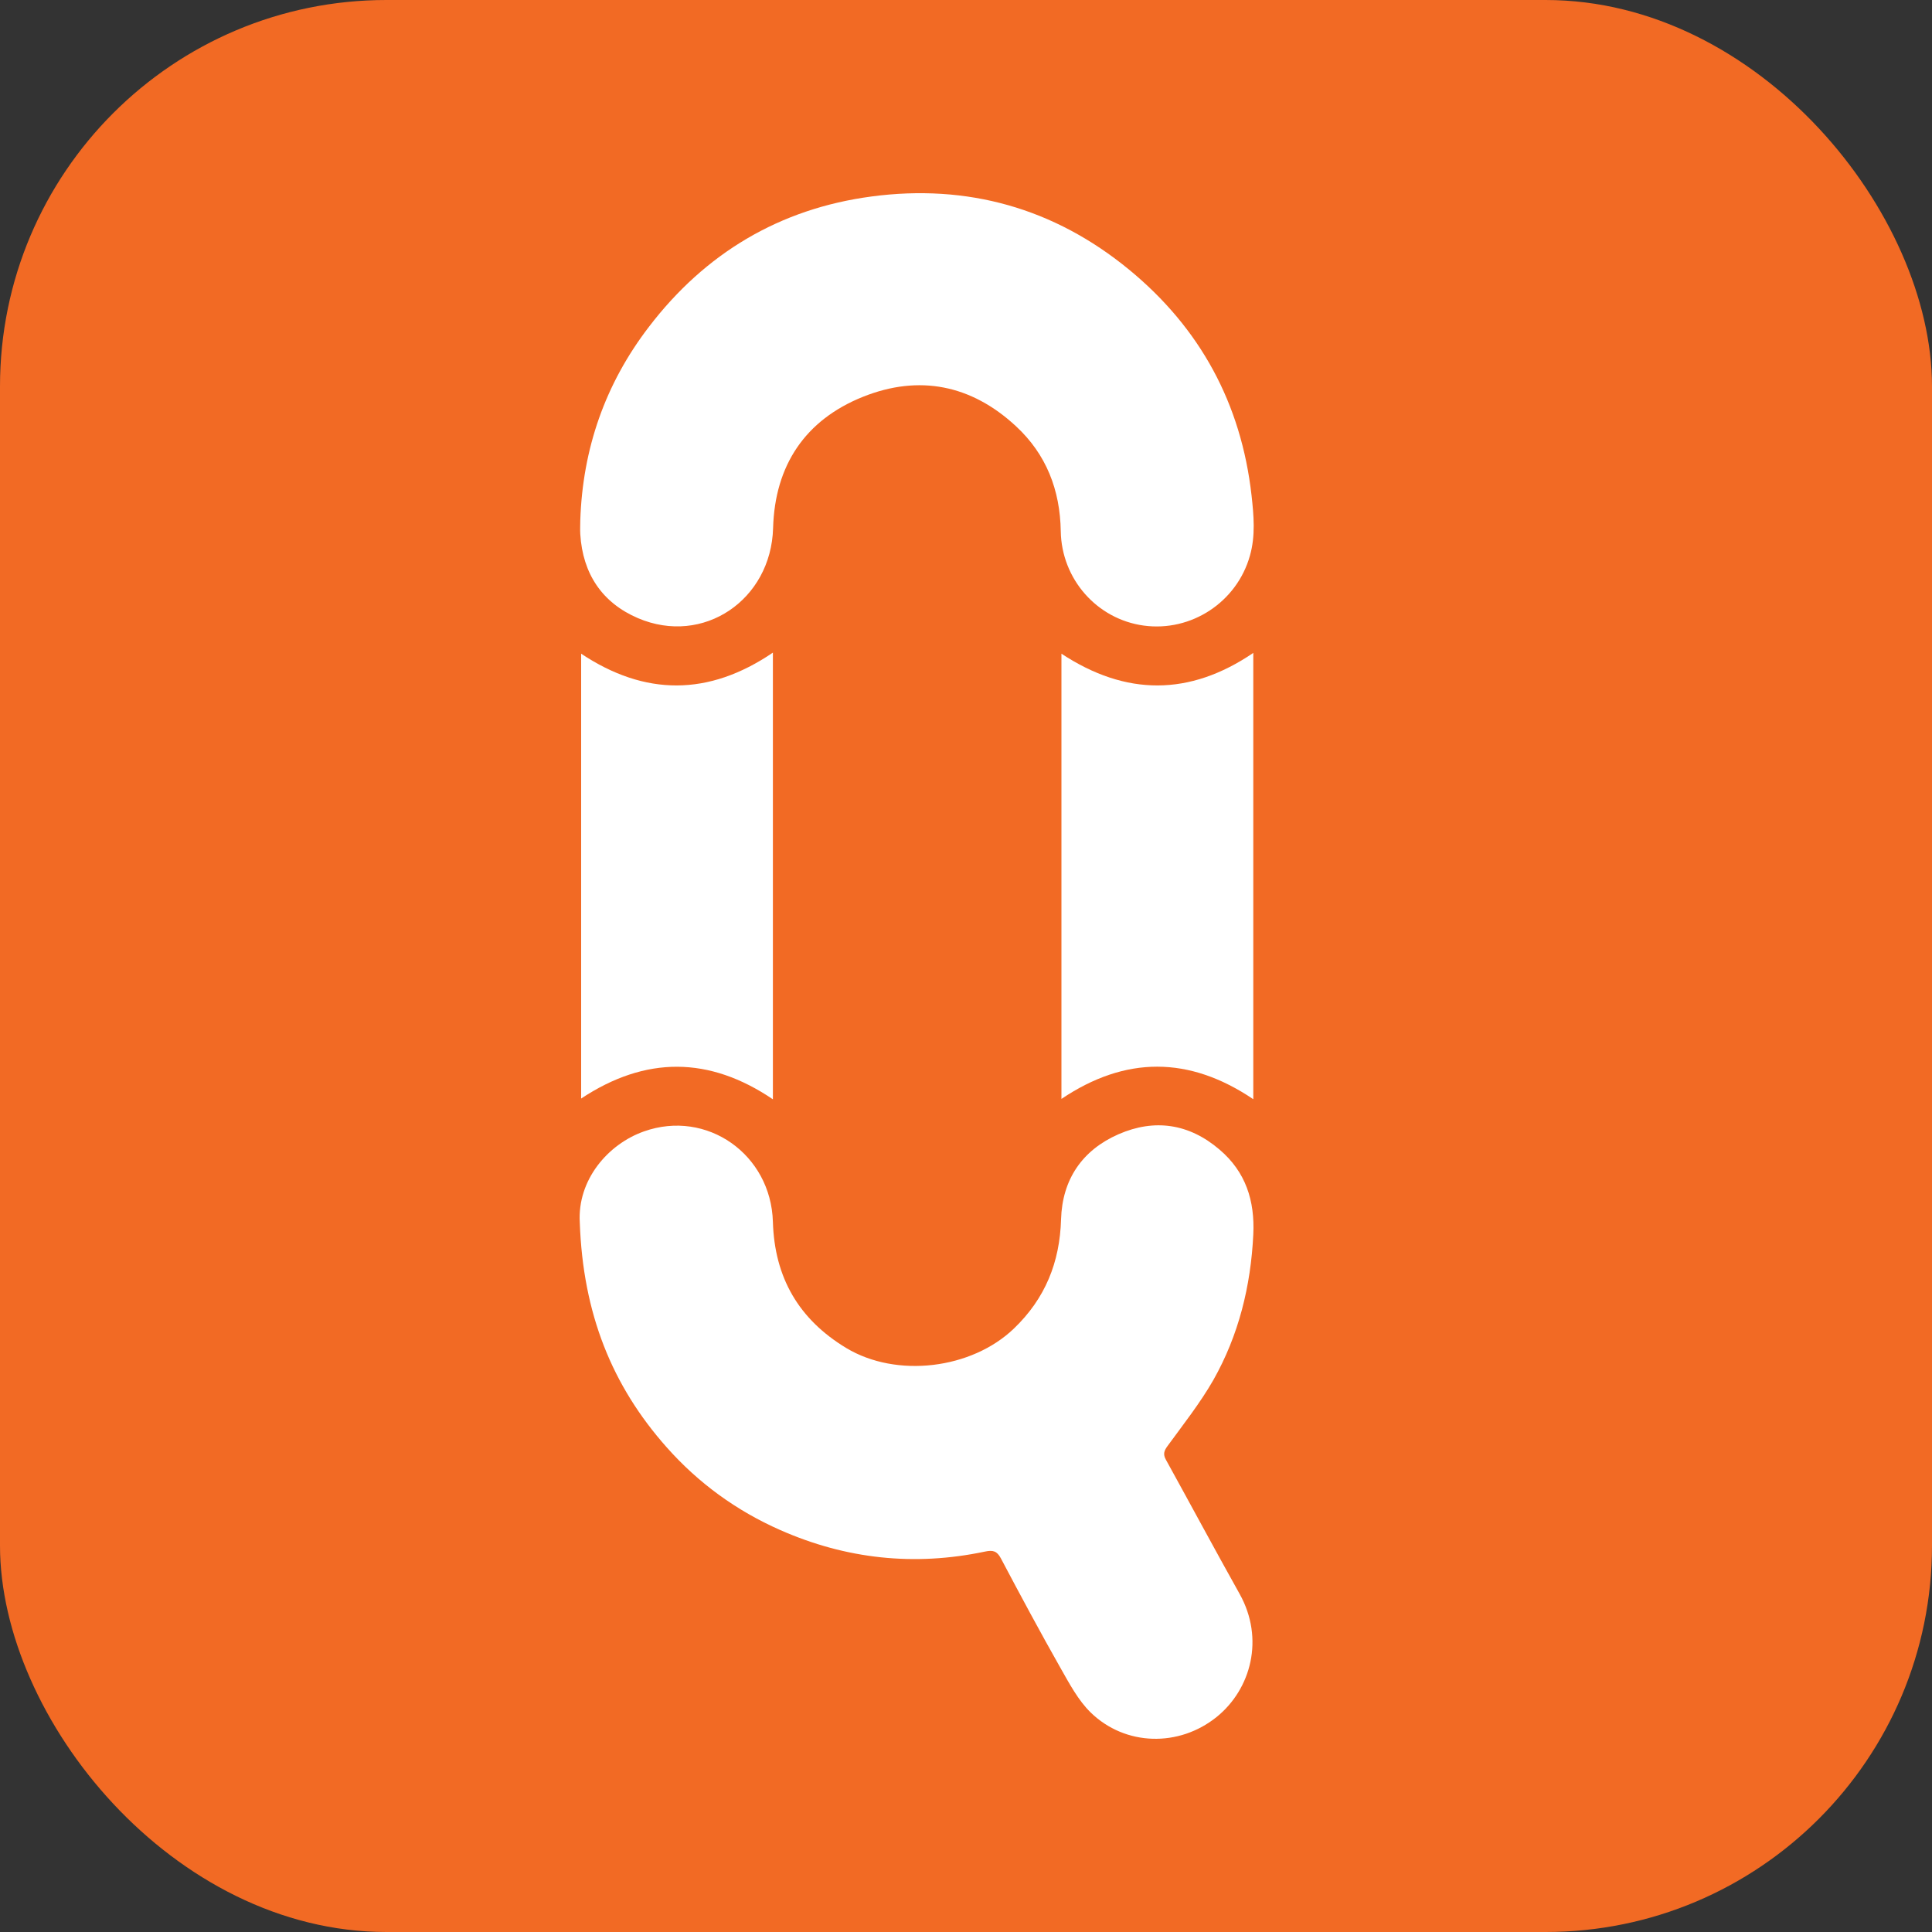
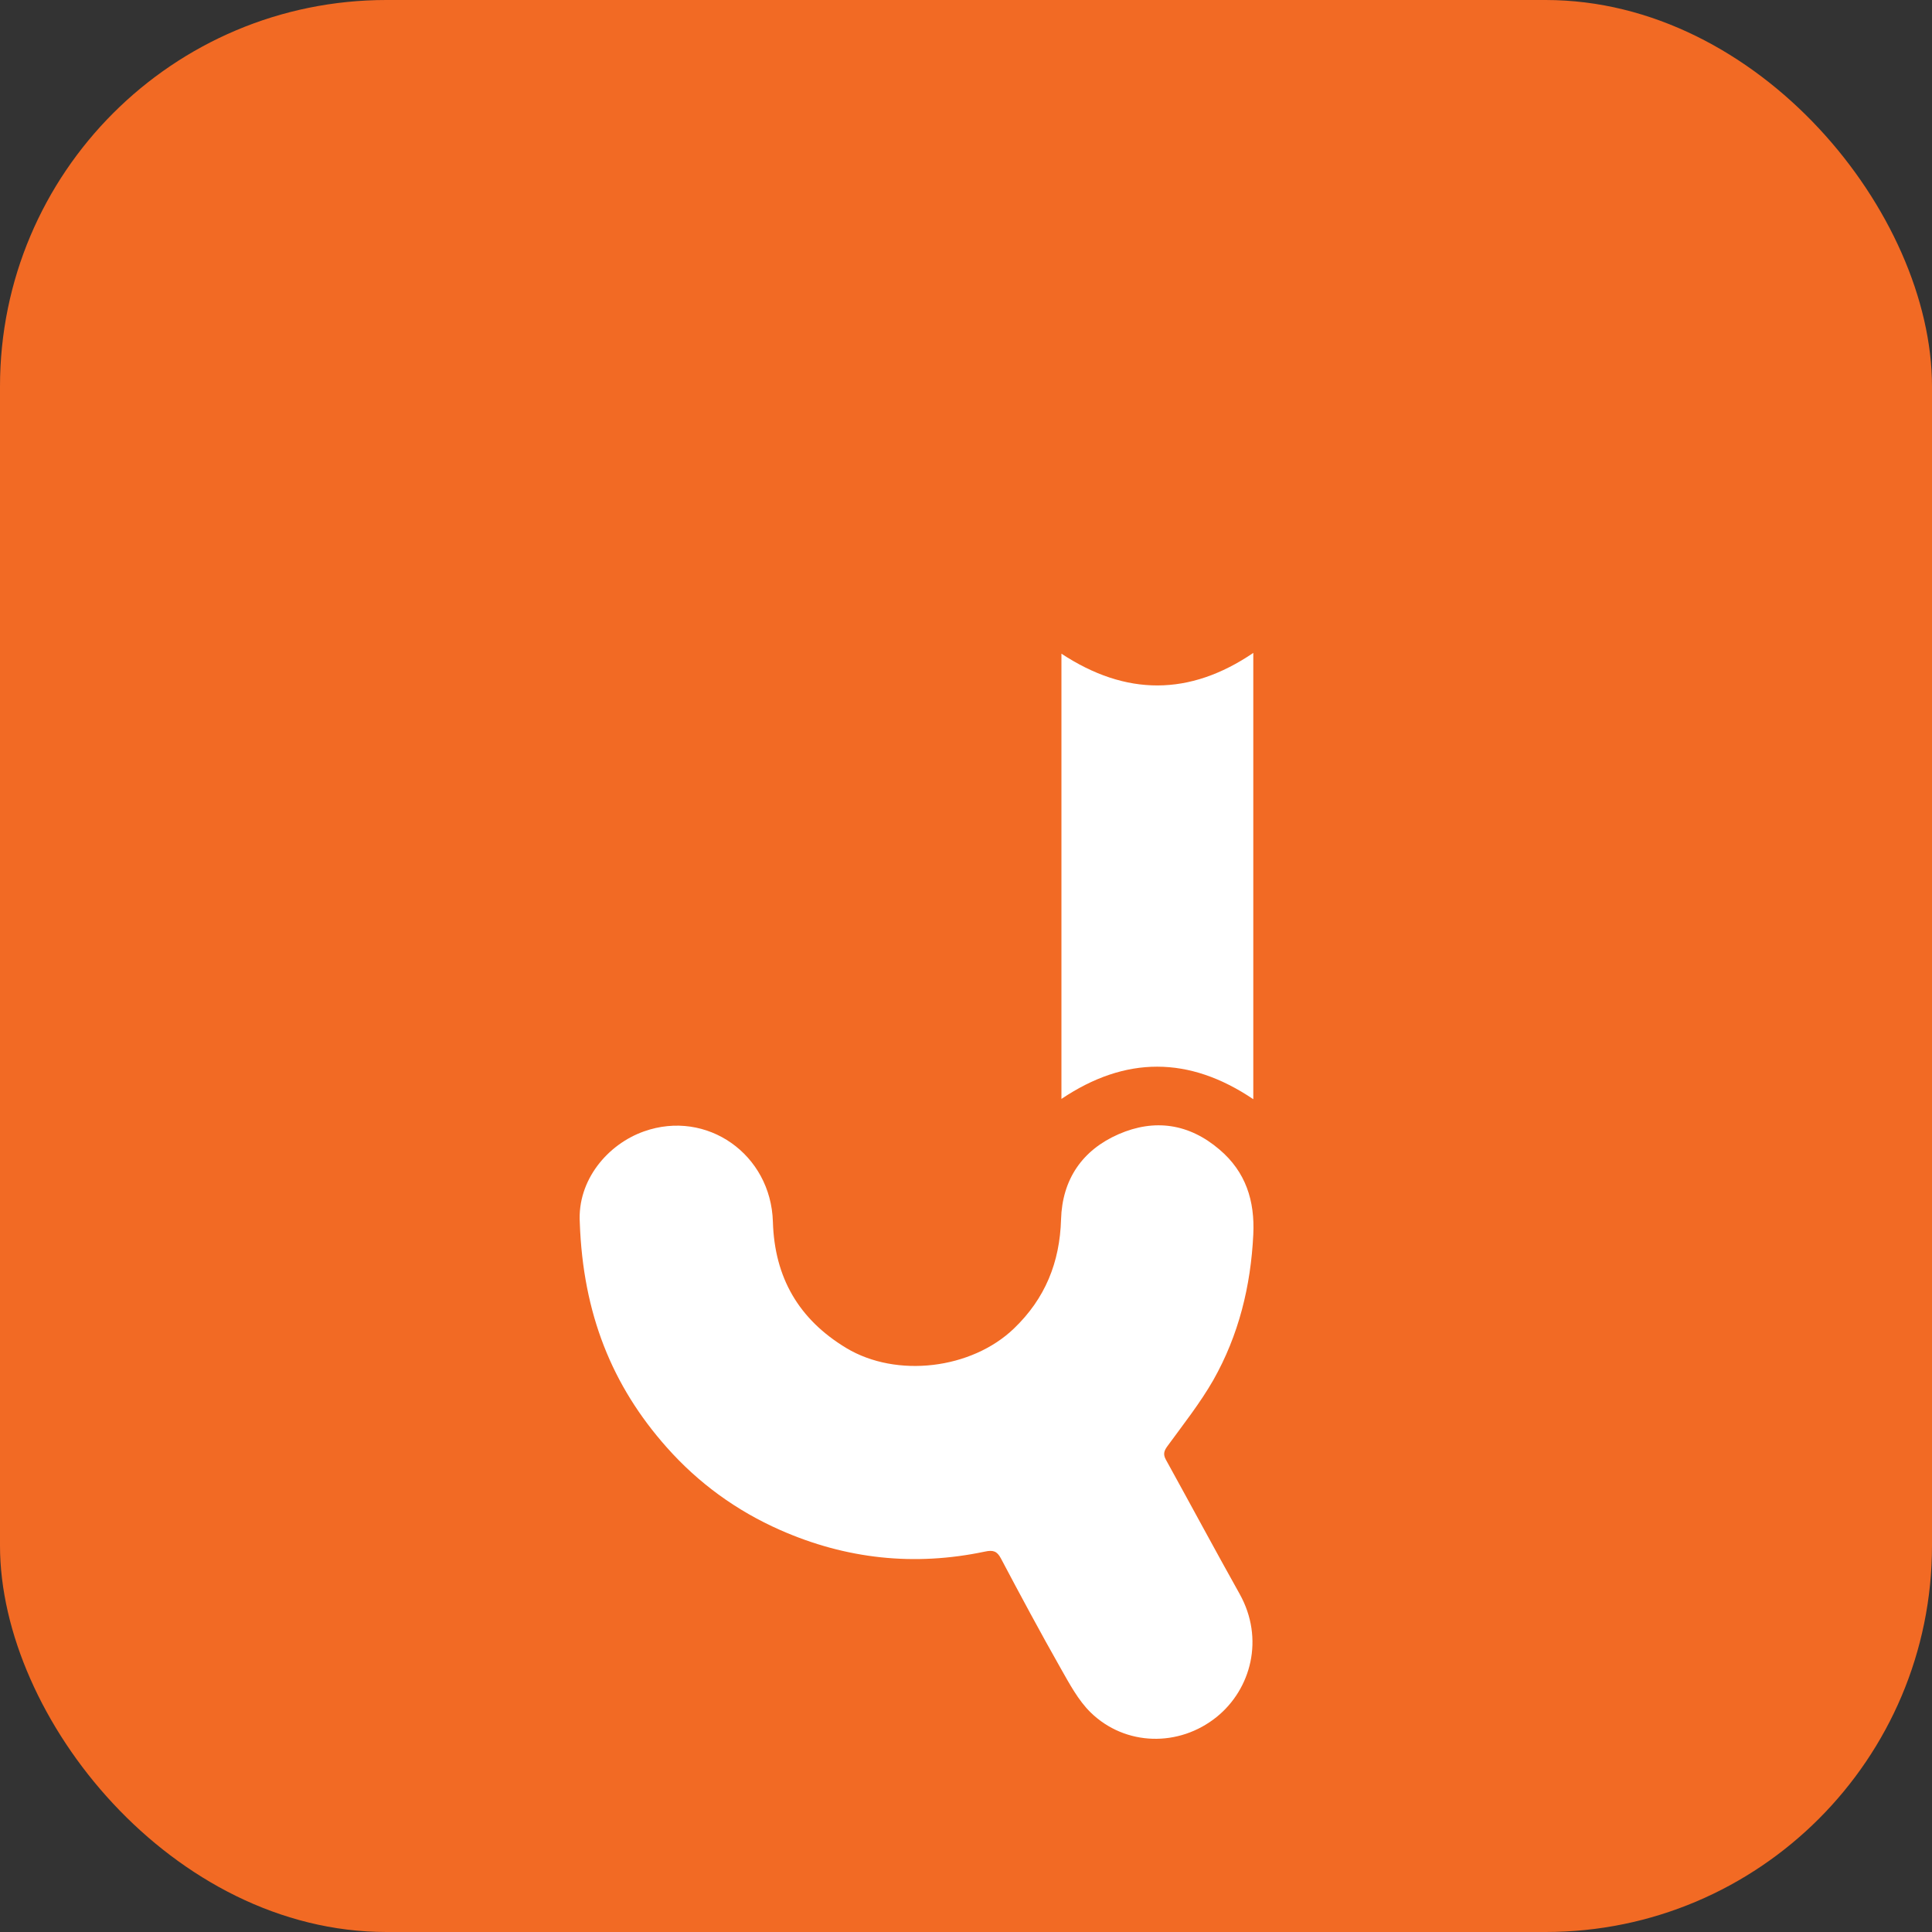
<svg xmlns="http://www.w3.org/2000/svg" width="20" height="20" viewBox="0 0 20 20" fill="none">
  <rect x="0" y="0" width="20" height="20" fill="#333333" stroke="none" />
  <rect width="20" height="20" rx="4" fill="#F26A24" />
  <path d="M6.002 12.657C5.975 12.216 6.292 11.844 6.667 11.712C7.316 11.482 7.981 11.948 8.001 12.649C8.018 13.226 8.269 13.658 8.761 13.955C9.282 14.268 10.057 14.174 10.496 13.753C10.82 13.442 10.971 13.068 10.984 12.623C10.996 12.209 11.204 11.905 11.58 11.741C11.952 11.579 12.309 11.631 12.624 11.9C12.896 12.131 12.991 12.43 12.974 12.78C12.948 13.315 12.823 13.822 12.56 14.287C12.424 14.524 12.252 14.742 12.09 14.964C12.05 15.017 12.037 15.053 12.07 15.112C12.325 15.574 12.575 16.04 12.833 16.501C13.091 16.964 12.951 17.485 12.596 17.773C12.205 18.089 11.649 18.076 11.291 17.728C11.162 17.602 11.071 17.43 10.98 17.27C10.767 16.894 10.563 16.514 10.361 16.132C10.321 16.056 10.279 16.044 10.196 16.062C9.466 16.216 8.759 16.14 8.077 15.839C7.624 15.639 7.23 15.353 6.902 14.983C6.335 14.345 6.035 13.598 6.002 12.657Z" fill="white" />
-   <path d="M6.007 5.389C6.031 4.645 6.265 3.973 6.718 3.383C7.3 2.621 8.072 2.16 9.022 2.034C10.013 1.902 10.911 2.153 11.688 2.791C12.425 3.397 12.849 4.179 12.956 5.129C12.979 5.337 12.998 5.546 12.939 5.753C12.804 6.233 12.332 6.543 11.84 6.476C11.355 6.41 10.989 5.994 10.981 5.499C10.974 5.073 10.832 4.703 10.516 4.411C10.054 3.983 9.514 3.876 8.935 4.107C8.335 4.347 8.021 4.818 8.003 5.467C7.982 6.21 7.281 6.688 6.604 6.399C6.233 6.24 6.032 5.939 6.007 5.529C6.004 5.482 6.007 5.436 6.007 5.389Z" fill="white" />
  <path d="M10.988 6.767C11.655 7.206 12.314 7.207 12.974 6.759V11.379C12.309 10.93 11.649 10.931 10.988 11.376V6.767Z" fill="white" />
-   <path d="M8.001 6.756V11.38C7.342 10.934 6.684 10.93 6.016 11.372V6.767C6.676 7.206 7.335 7.208 8.001 6.756Z" fill="white" />
</svg>